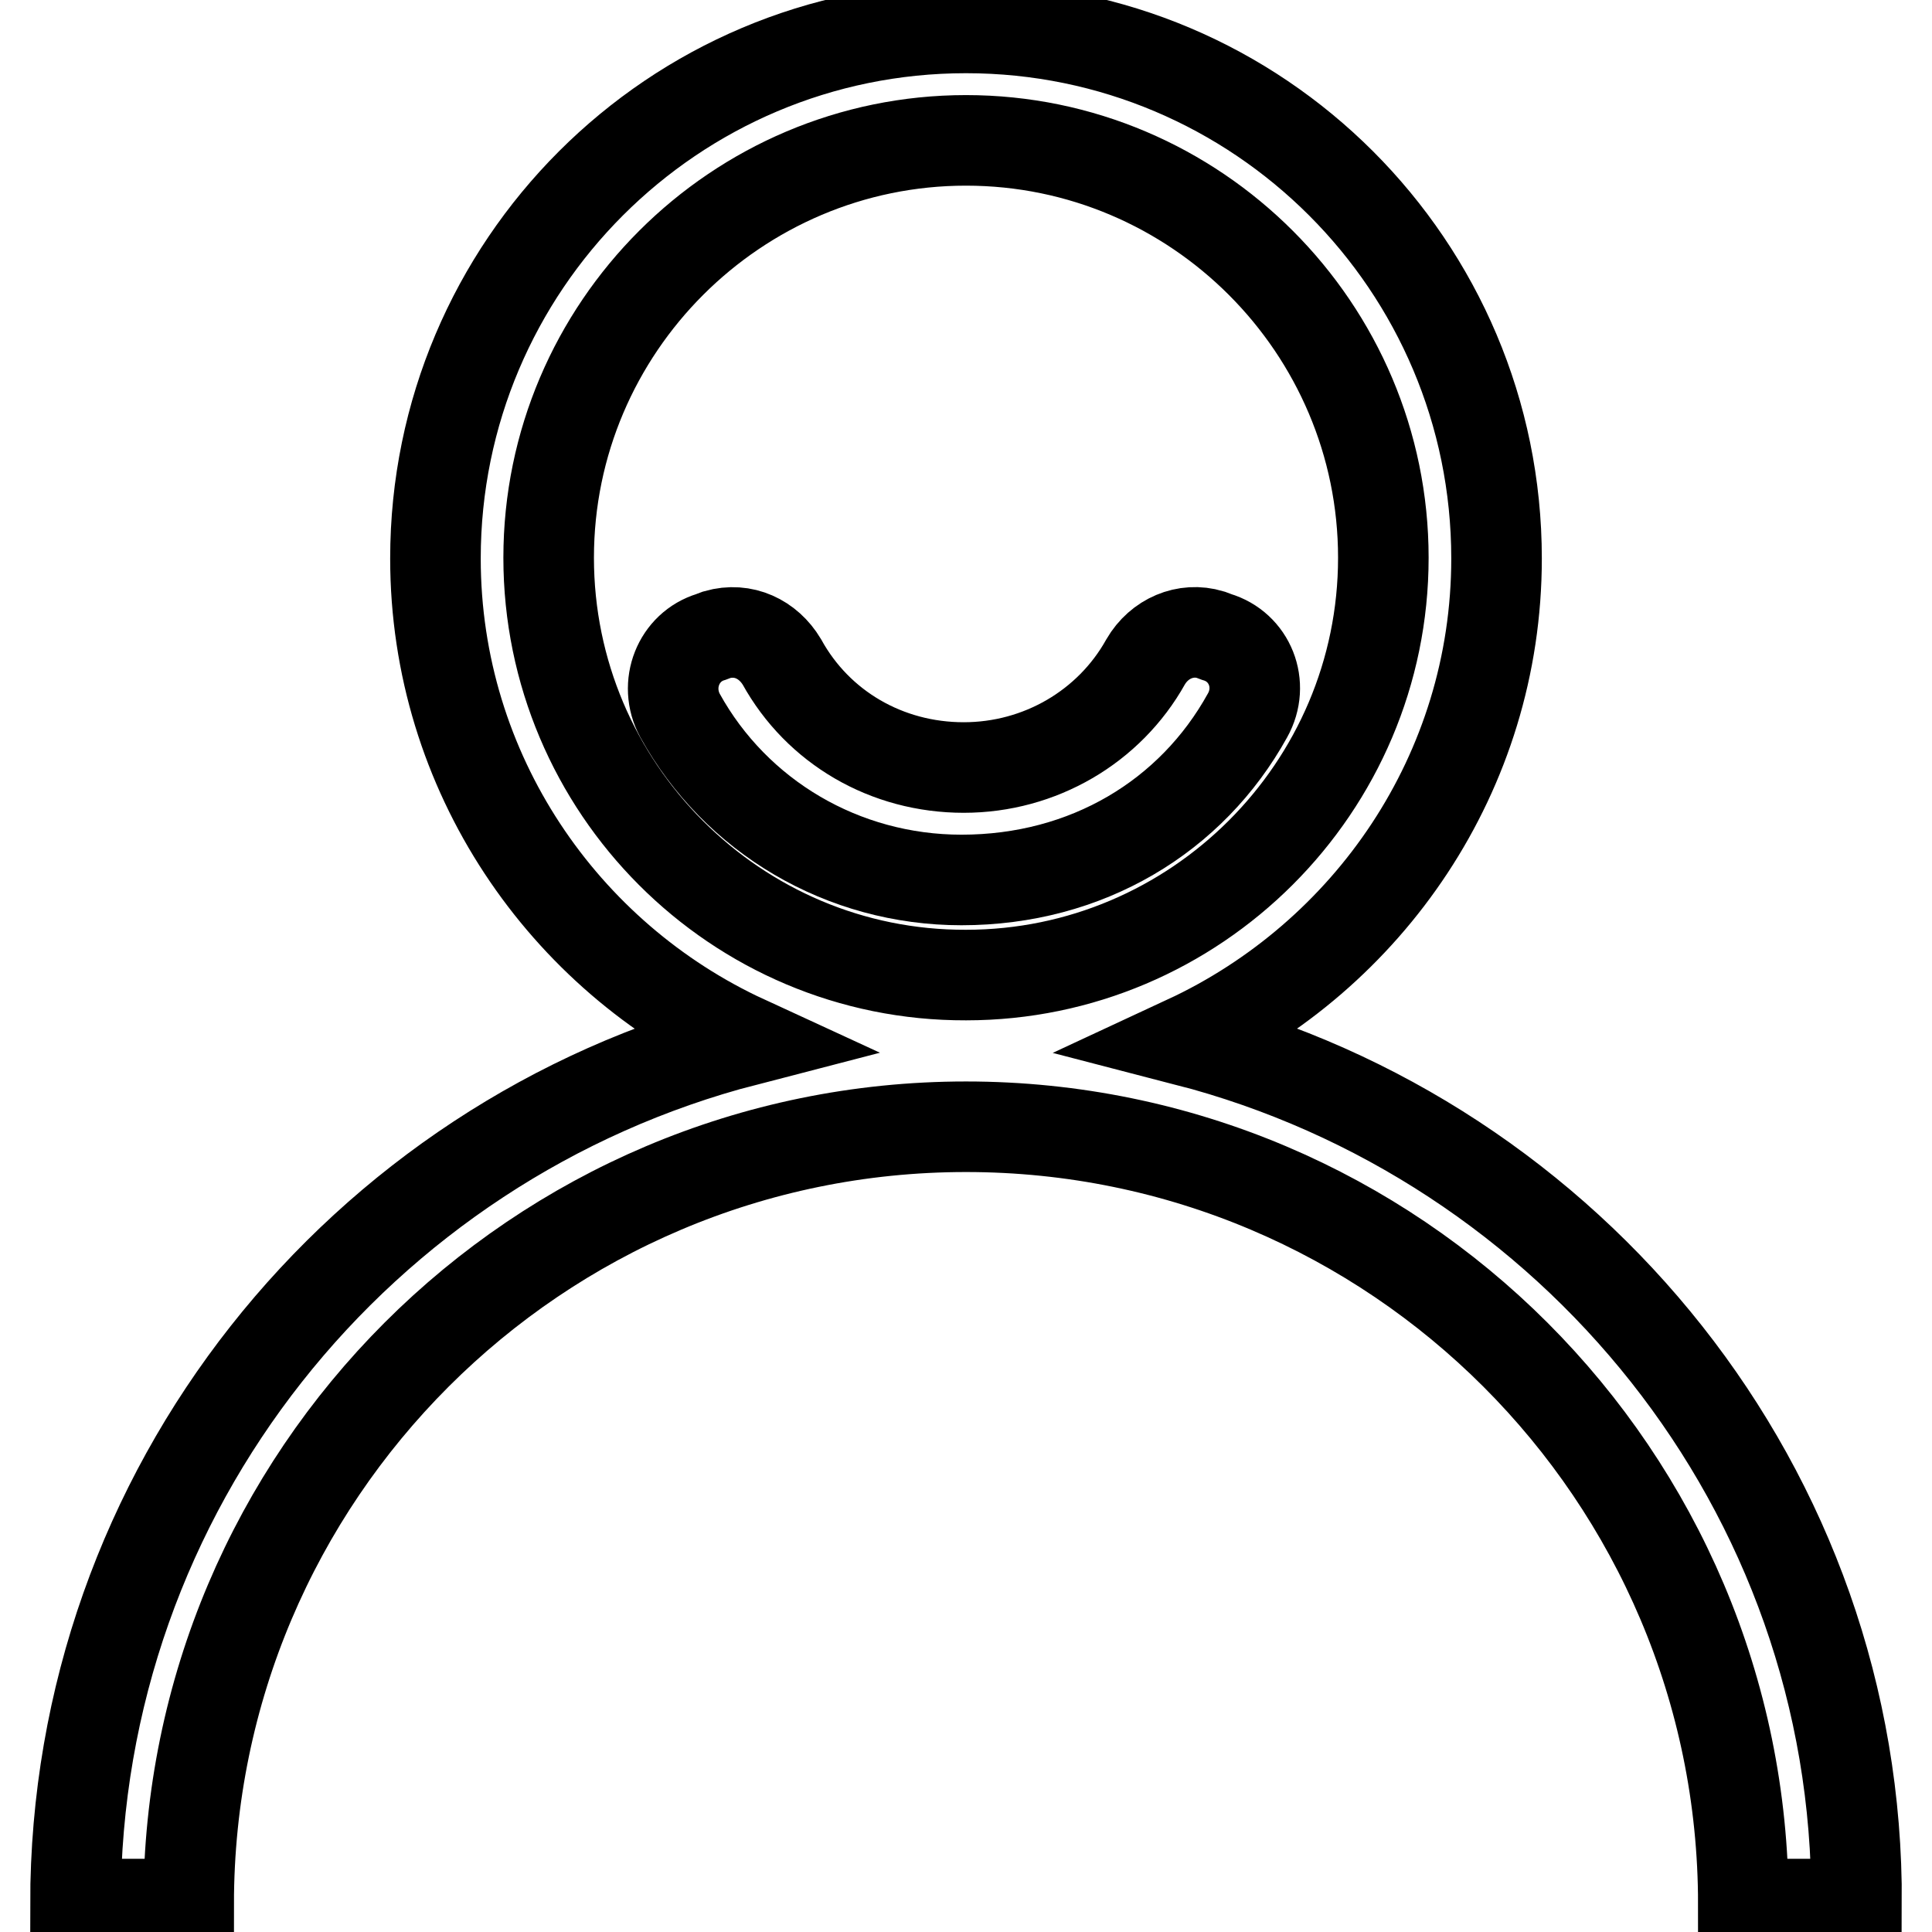
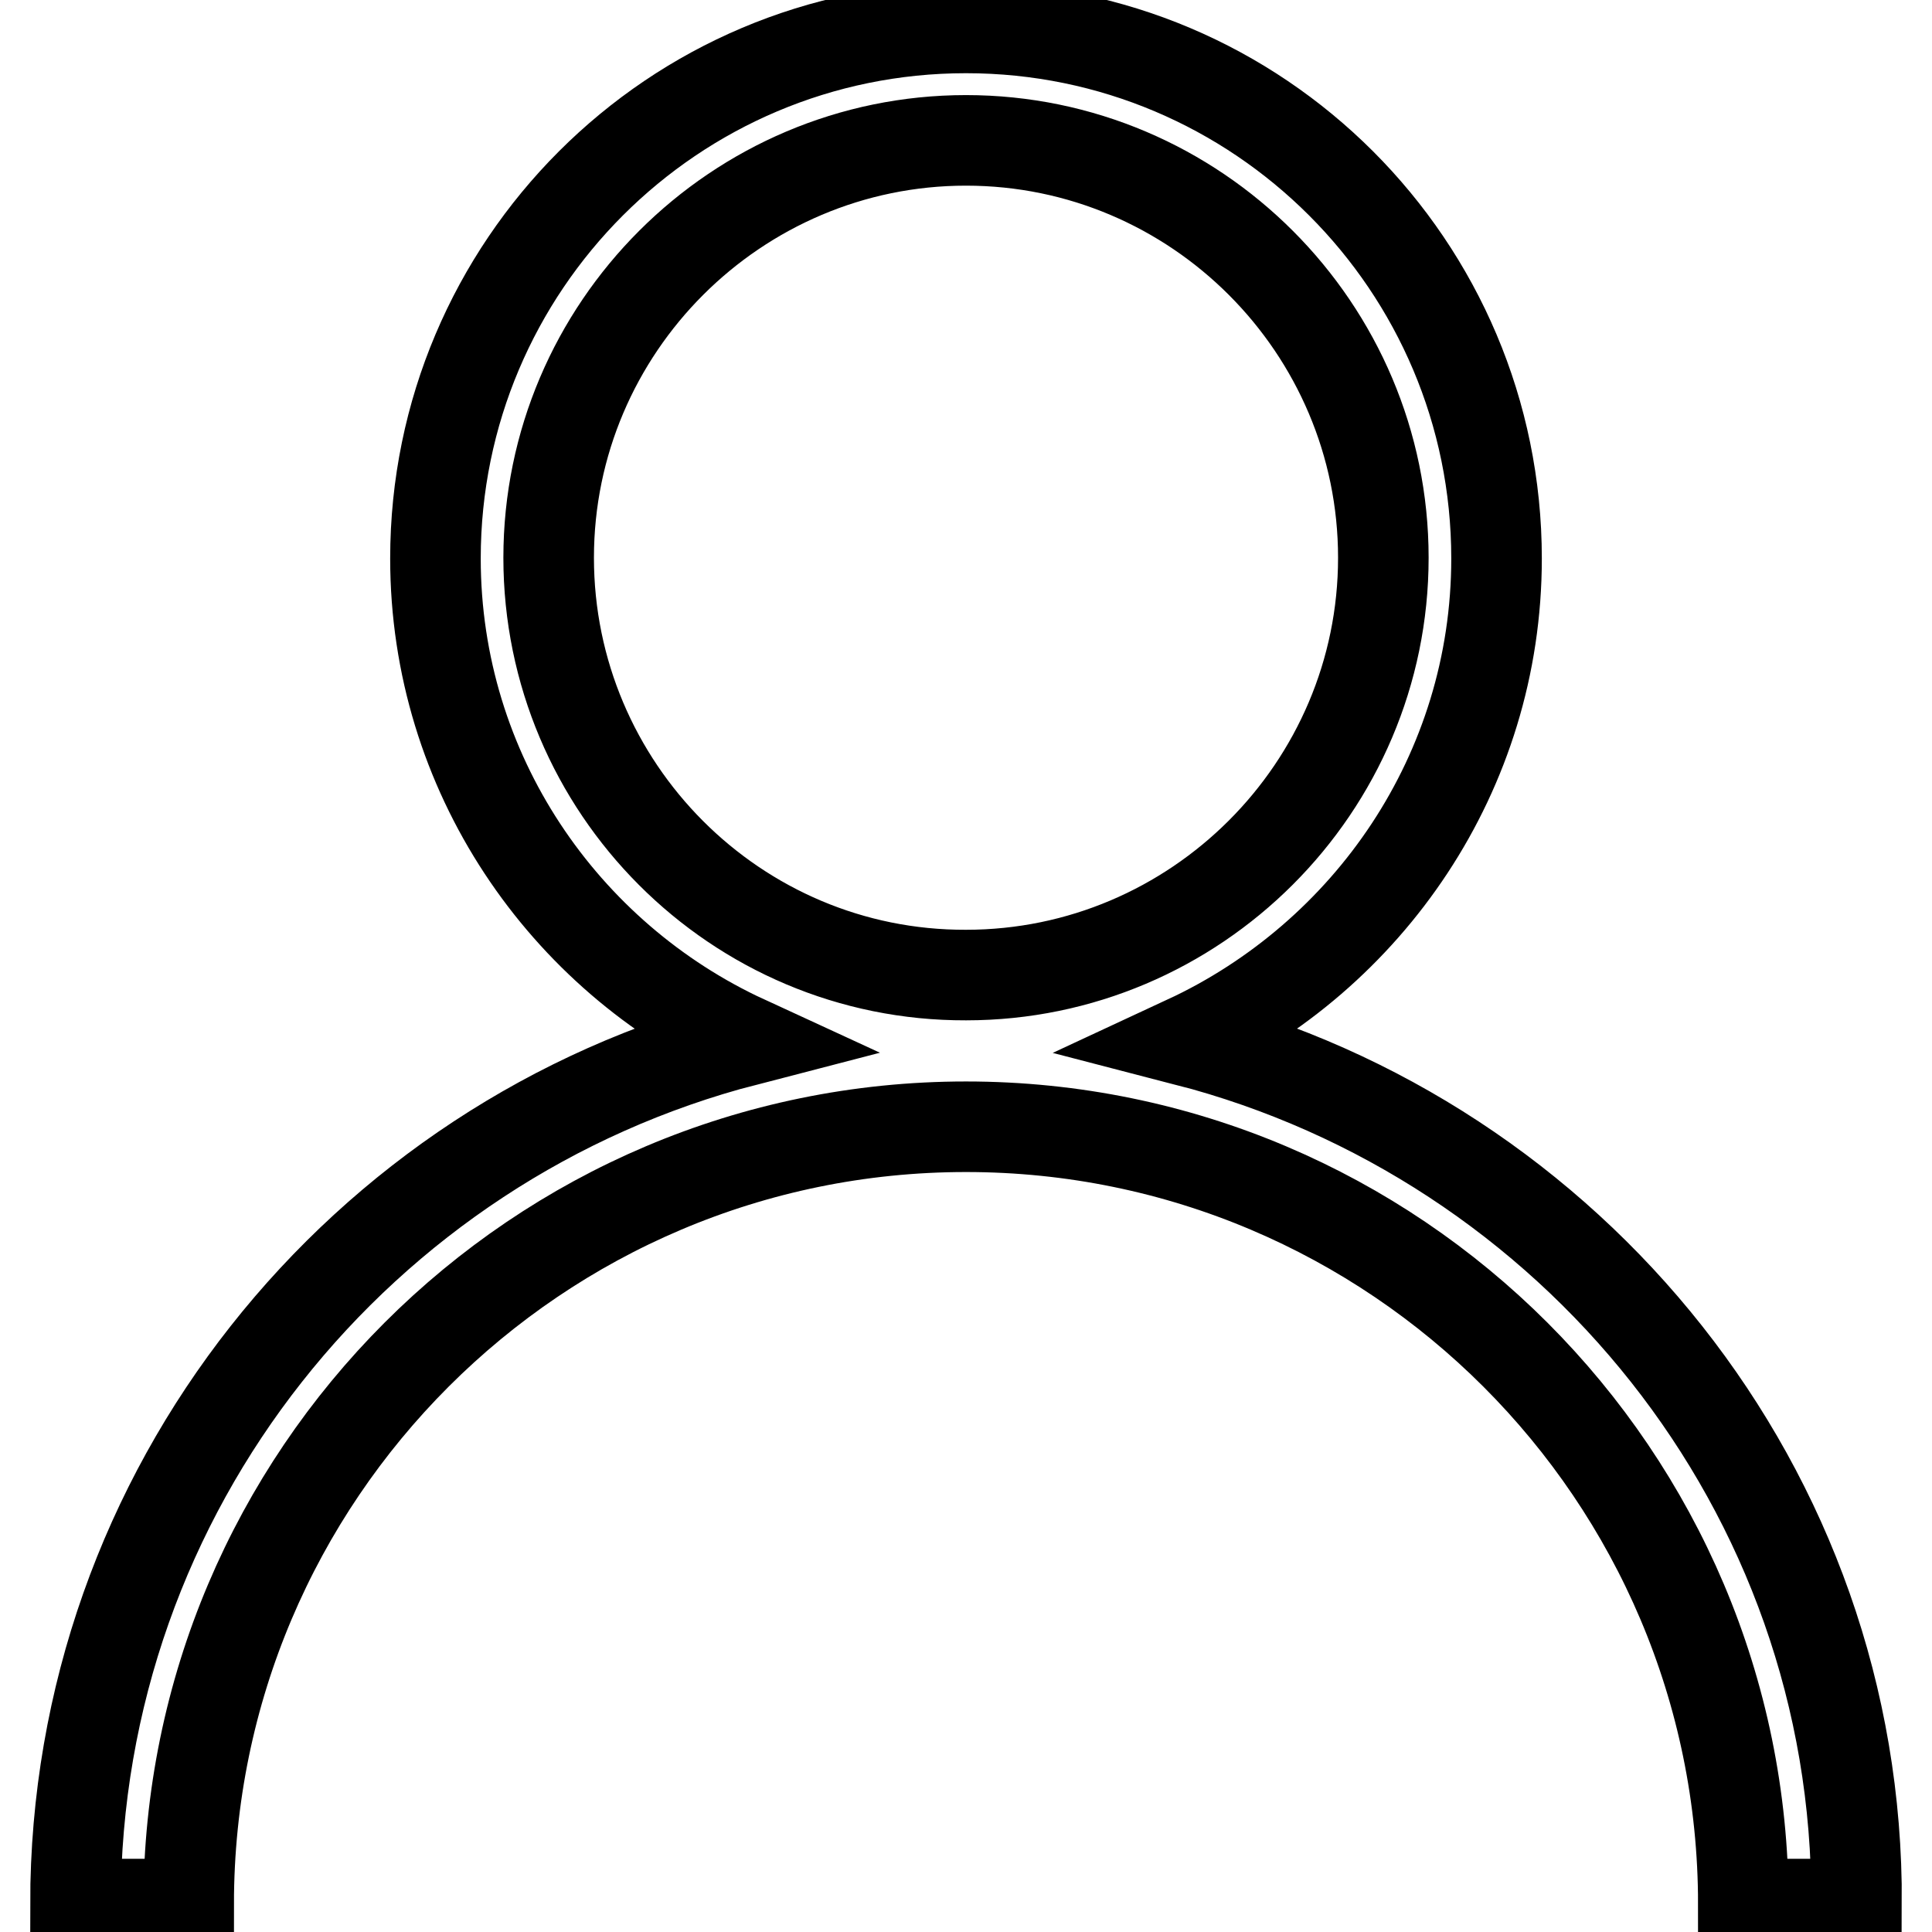
<svg xmlns="http://www.w3.org/2000/svg" version="1.1" x="0px" y="0px" viewBox="0 0 256 256" enable-background="new 0 0 256 256" xml:space="preserve">
  <g>
-     <path stroke-width="12" fill-opacity="0" stroke="#000000" d="M165.3,94.8c2.3-4.1,0.3-9.1-4.1-10.4l-0.8-0.3c-3.3-1-6.8,0.5-8.6,3.6c-4.8,8.6-14,14-24.1,14 c-10.2,0-19.3-5.3-24.1-14c-1.8-3-5.1-4.6-8.6-3.6l-0.8,0.3c-4.3,1.3-6.3,6.3-4.1,10.4c7.4,13.4,21.6,21.8,37.3,21.8 C144,116.6,157.9,108.2,165.3,94.8z" />
    <path stroke-width="12" fill-opacity="0" stroke="#000000" d="M157.2,137.9c24.1-11.2,41.1-35.5,41.1-63.9c0-38.8-31.5-70.3-70.3-70.3c-38.8,0-70.3,31.5-70.3,70.3 c0,28.4,17,52.8,41.1,63.9C47.8,151.1,10,197.3,10,252.3h15c0-56.8,46.2-103,103-103c56.8,0,103,46.2,103,103h15 C246.3,197.3,208.2,151.1,157.2,137.9z M72.7,73.9c0-30.5,24.9-55.3,55.3-55.3c30.5,0,55.3,24.9,55.3,55.3 c0,30.5-24.9,55.3-55.3,55.3C97.5,129.3,72.7,104.4,72.7,73.9z" />
  </g>
</svg>